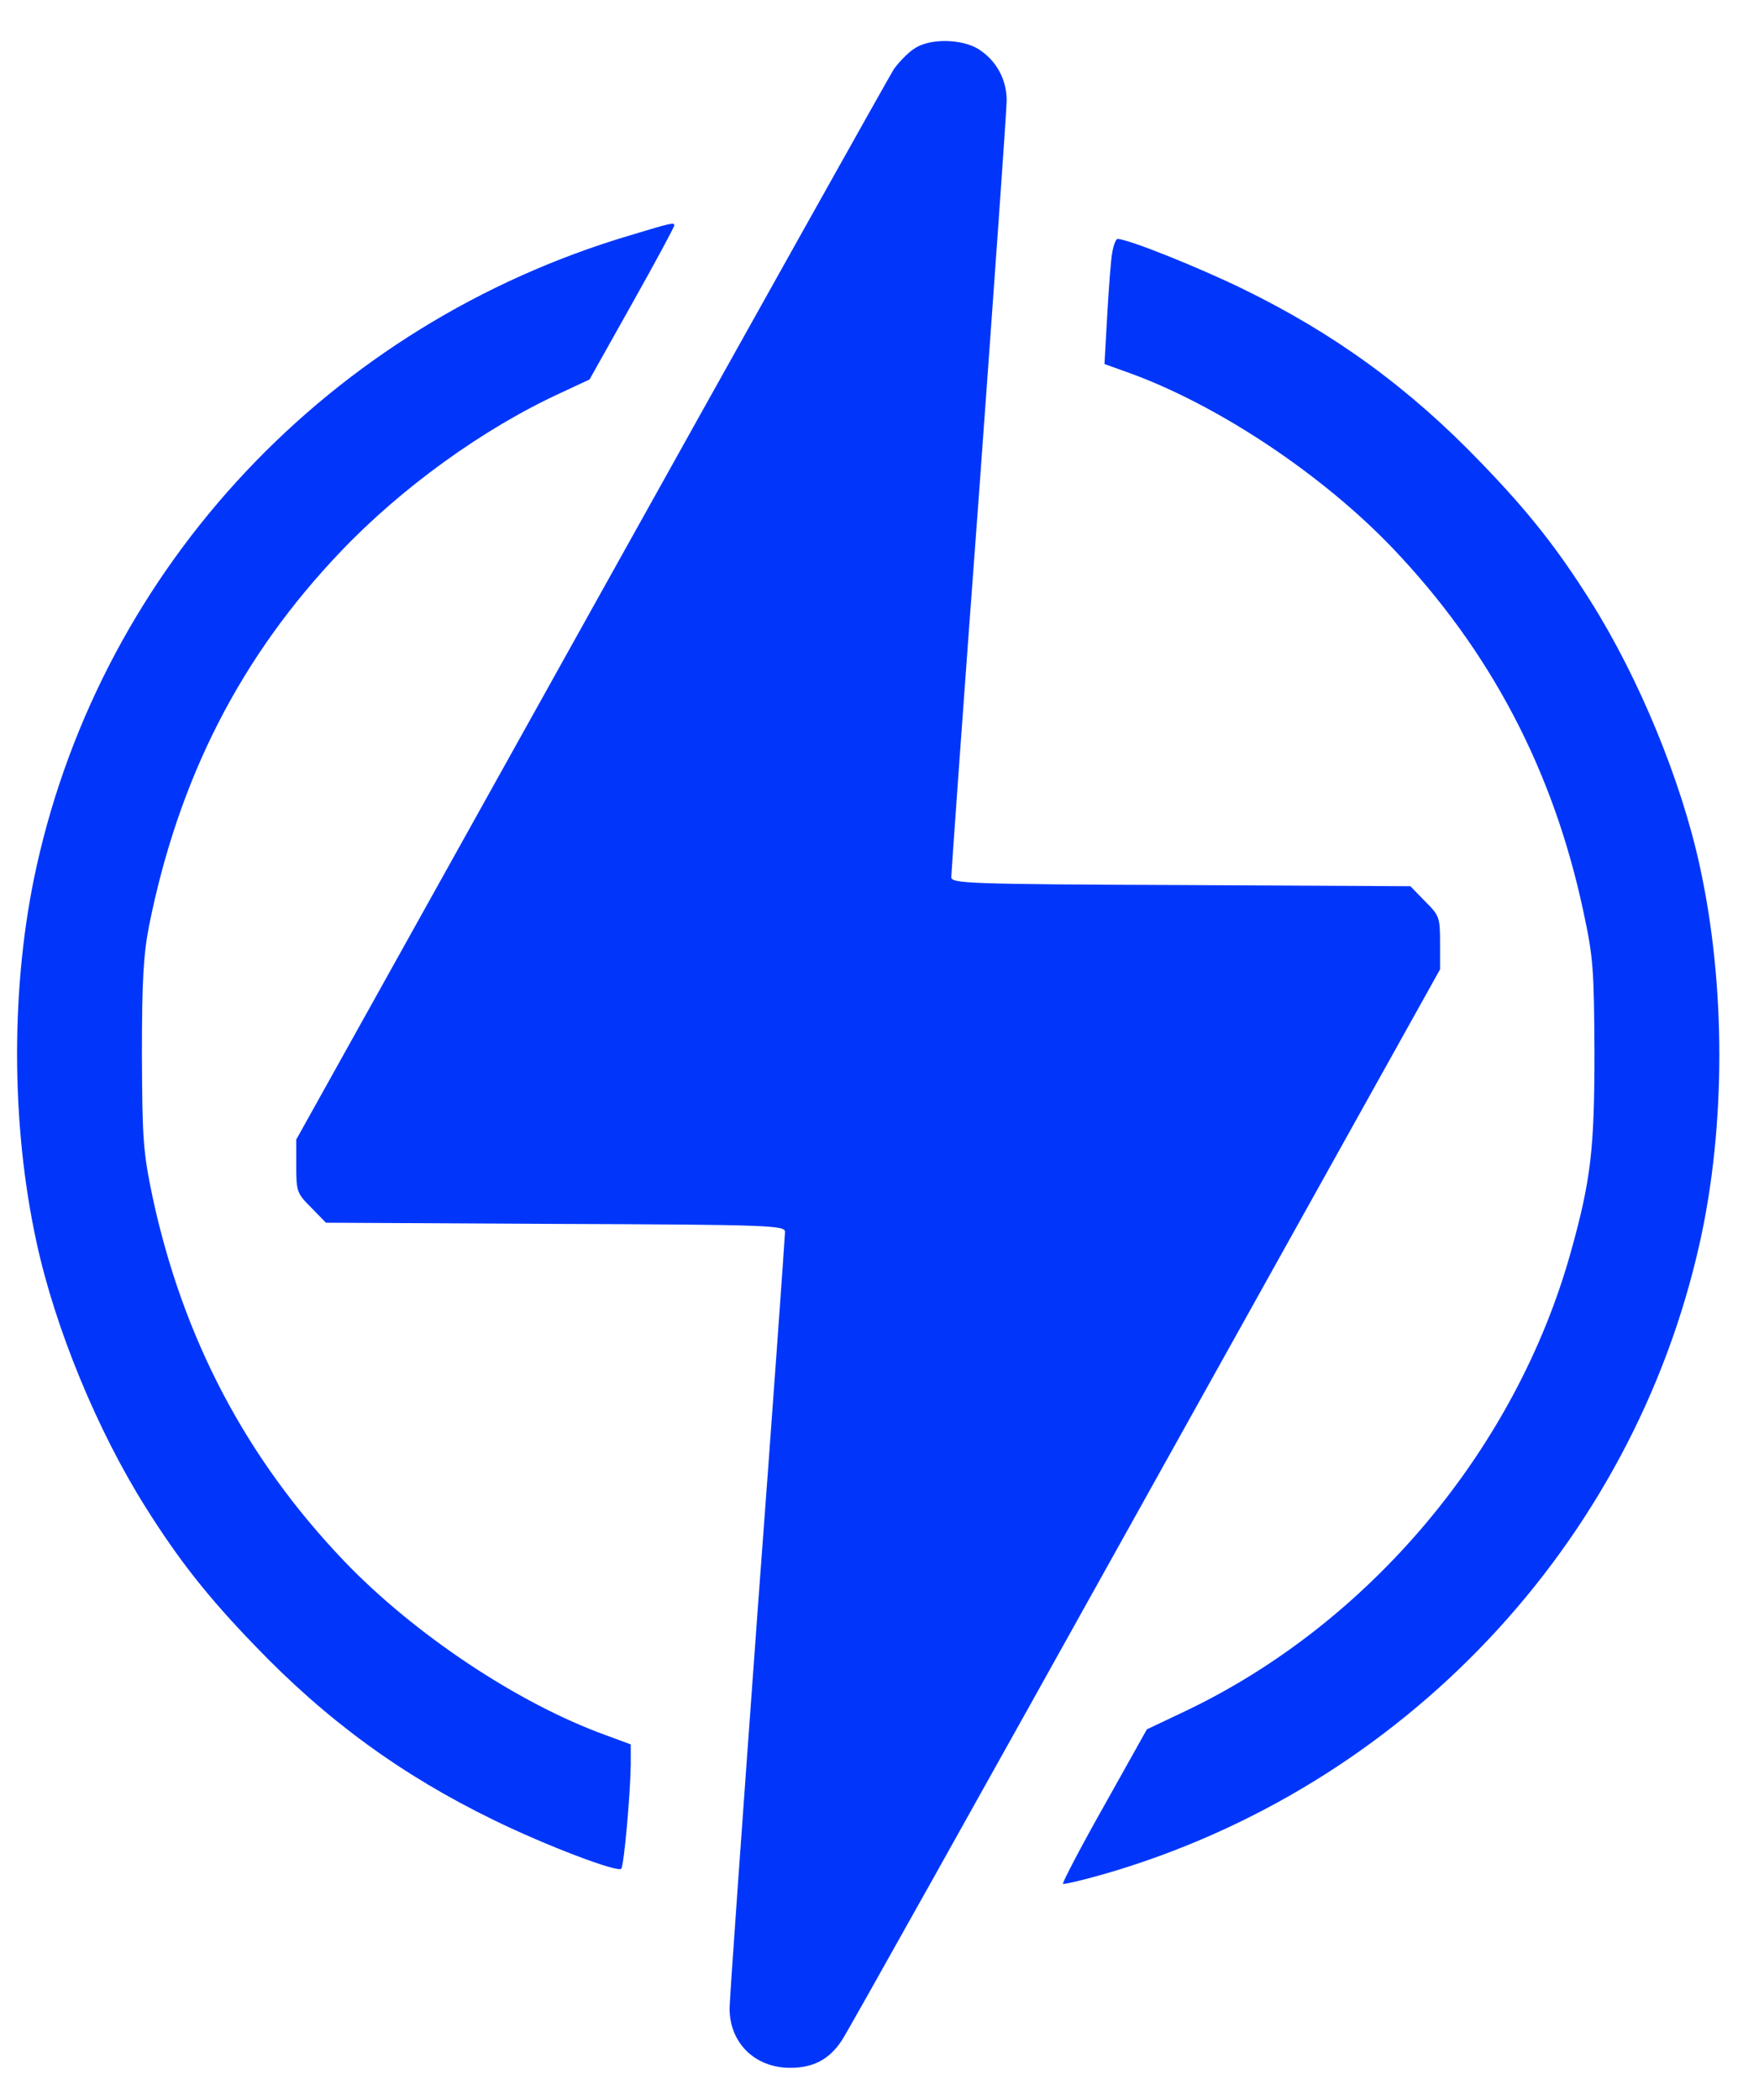
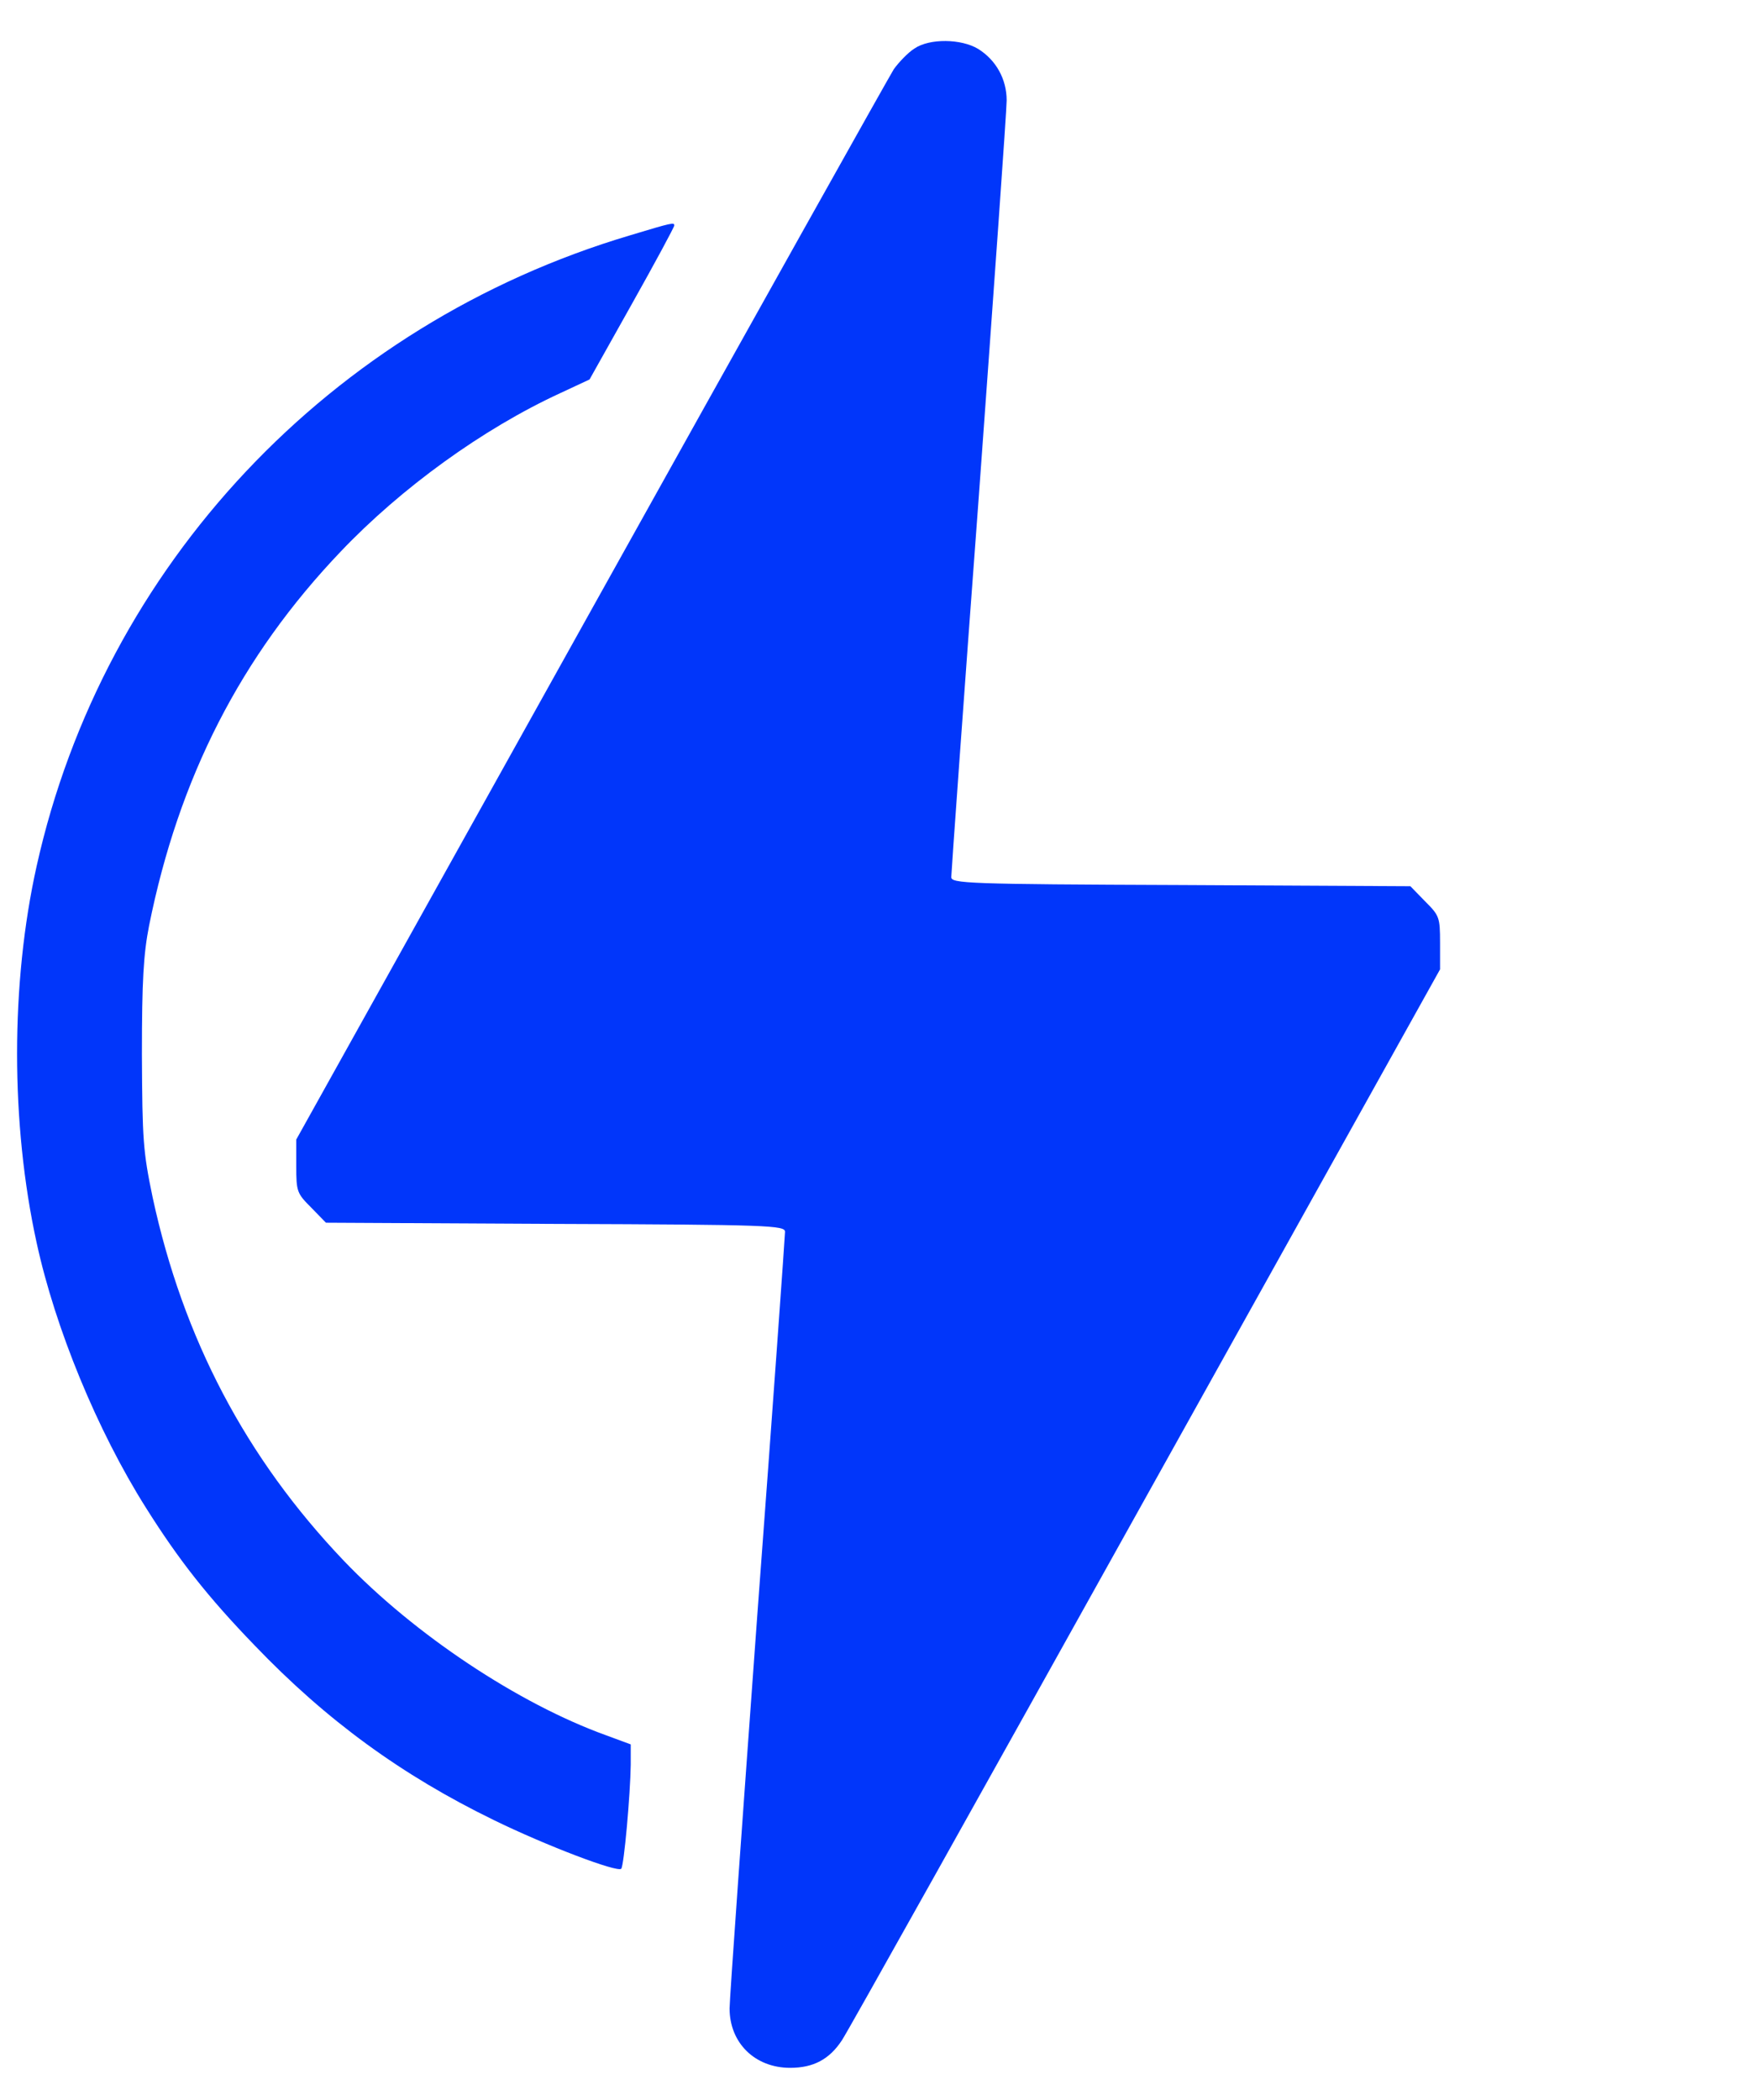
<svg xmlns="http://www.w3.org/2000/svg" width="31" height="37" viewBox="0 0 31 37" fill="none">
  <path d="M16.116 0.855C16.004 0.925 15.844 1.093 15.753 1.218C15.669 1.351 13.263 5.647 10.41 10.767L5.221 20.079V20.546C5.221 21 5.235 21.027 5.486 21.279L5.744 21.544L9.789 21.565C13.57 21.578 13.835 21.593 13.835 21.704C13.835 21.767 13.619 24.808 13.347 28.449C13.082 32.097 12.858 35.215 12.858 35.389C12.858 35.996 13.305 36.435 13.926 36.435C14.33 36.435 14.616 36.289 14.839 35.947C14.93 35.815 17.337 31.511 20.189 26.391L25.379 17.08V16.612C25.379 16.159 25.365 16.131 25.114 15.88L24.856 15.615L20.81 15.594C17.03 15.58 16.765 15.566 16.765 15.454C16.765 15.392 16.981 12.351 17.253 8.709C17.518 5.061 17.741 1.944 17.741 1.769C17.741 1.393 17.553 1.058 17.239 0.862C16.939 0.681 16.381 0.674 16.116 0.855Z" fill="#0136FA" />
  <path d="M11.102 4.147C5.822 5.717 1.825 9.965 0.646 15.259C0.186 17.323 0.186 19.8 0.646 21.899C0.974 23.406 1.713 25.205 2.571 26.565C3.15 27.486 3.666 28.142 4.489 28.993C5.759 30.318 7.084 31.281 8.702 32.069C9.63 32.522 10.879 32.996 10.948 32.927C10.997 32.878 11.109 31.615 11.116 31.092V30.736L10.683 30.576C9.135 30.018 7.3 28.797 6.059 27.5C4.336 25.694 3.227 23.587 2.69 21.097C2.522 20.288 2.508 20.093 2.501 18.579C2.501 17.275 2.529 16.814 2.627 16.312C3.15 13.703 4.245 11.562 6.003 9.72C7.07 8.598 8.507 7.558 9.867 6.93L10.39 6.686L11.137 5.354C11.548 4.622 11.883 4.001 11.883 3.973C11.883 3.917 11.862 3.917 11.102 4.147Z" fill="#0136FA" />
-   <path d="M19.605 4.433C19.577 4.559 19.542 5.061 19.514 5.542L19.465 6.414L19.912 6.575C21.467 7.14 23.295 8.353 24.543 9.658C26.266 11.464 27.375 13.571 27.905 16.061C28.079 16.87 28.093 17.072 28.1 18.544C28.1 20.253 28.038 20.79 27.682 22.066C26.712 25.54 24.125 28.616 20.874 30.157L20.212 30.471L19.458 31.818C19.04 32.557 18.719 33.178 18.733 33.192C18.747 33.206 19.082 33.129 19.472 33.017C24.732 31.49 28.77 27.207 29.956 21.899C30.416 19.834 30.416 17.358 29.956 15.259C29.628 13.752 28.889 11.953 28.031 10.592C27.452 9.672 26.936 9.016 26.113 8.165C24.843 6.84 23.518 5.877 21.9 5.089C21.111 4.705 19.877 4.21 19.695 4.21C19.668 4.21 19.626 4.315 19.605 4.433Z" fill="#0136FA" />
</svg>